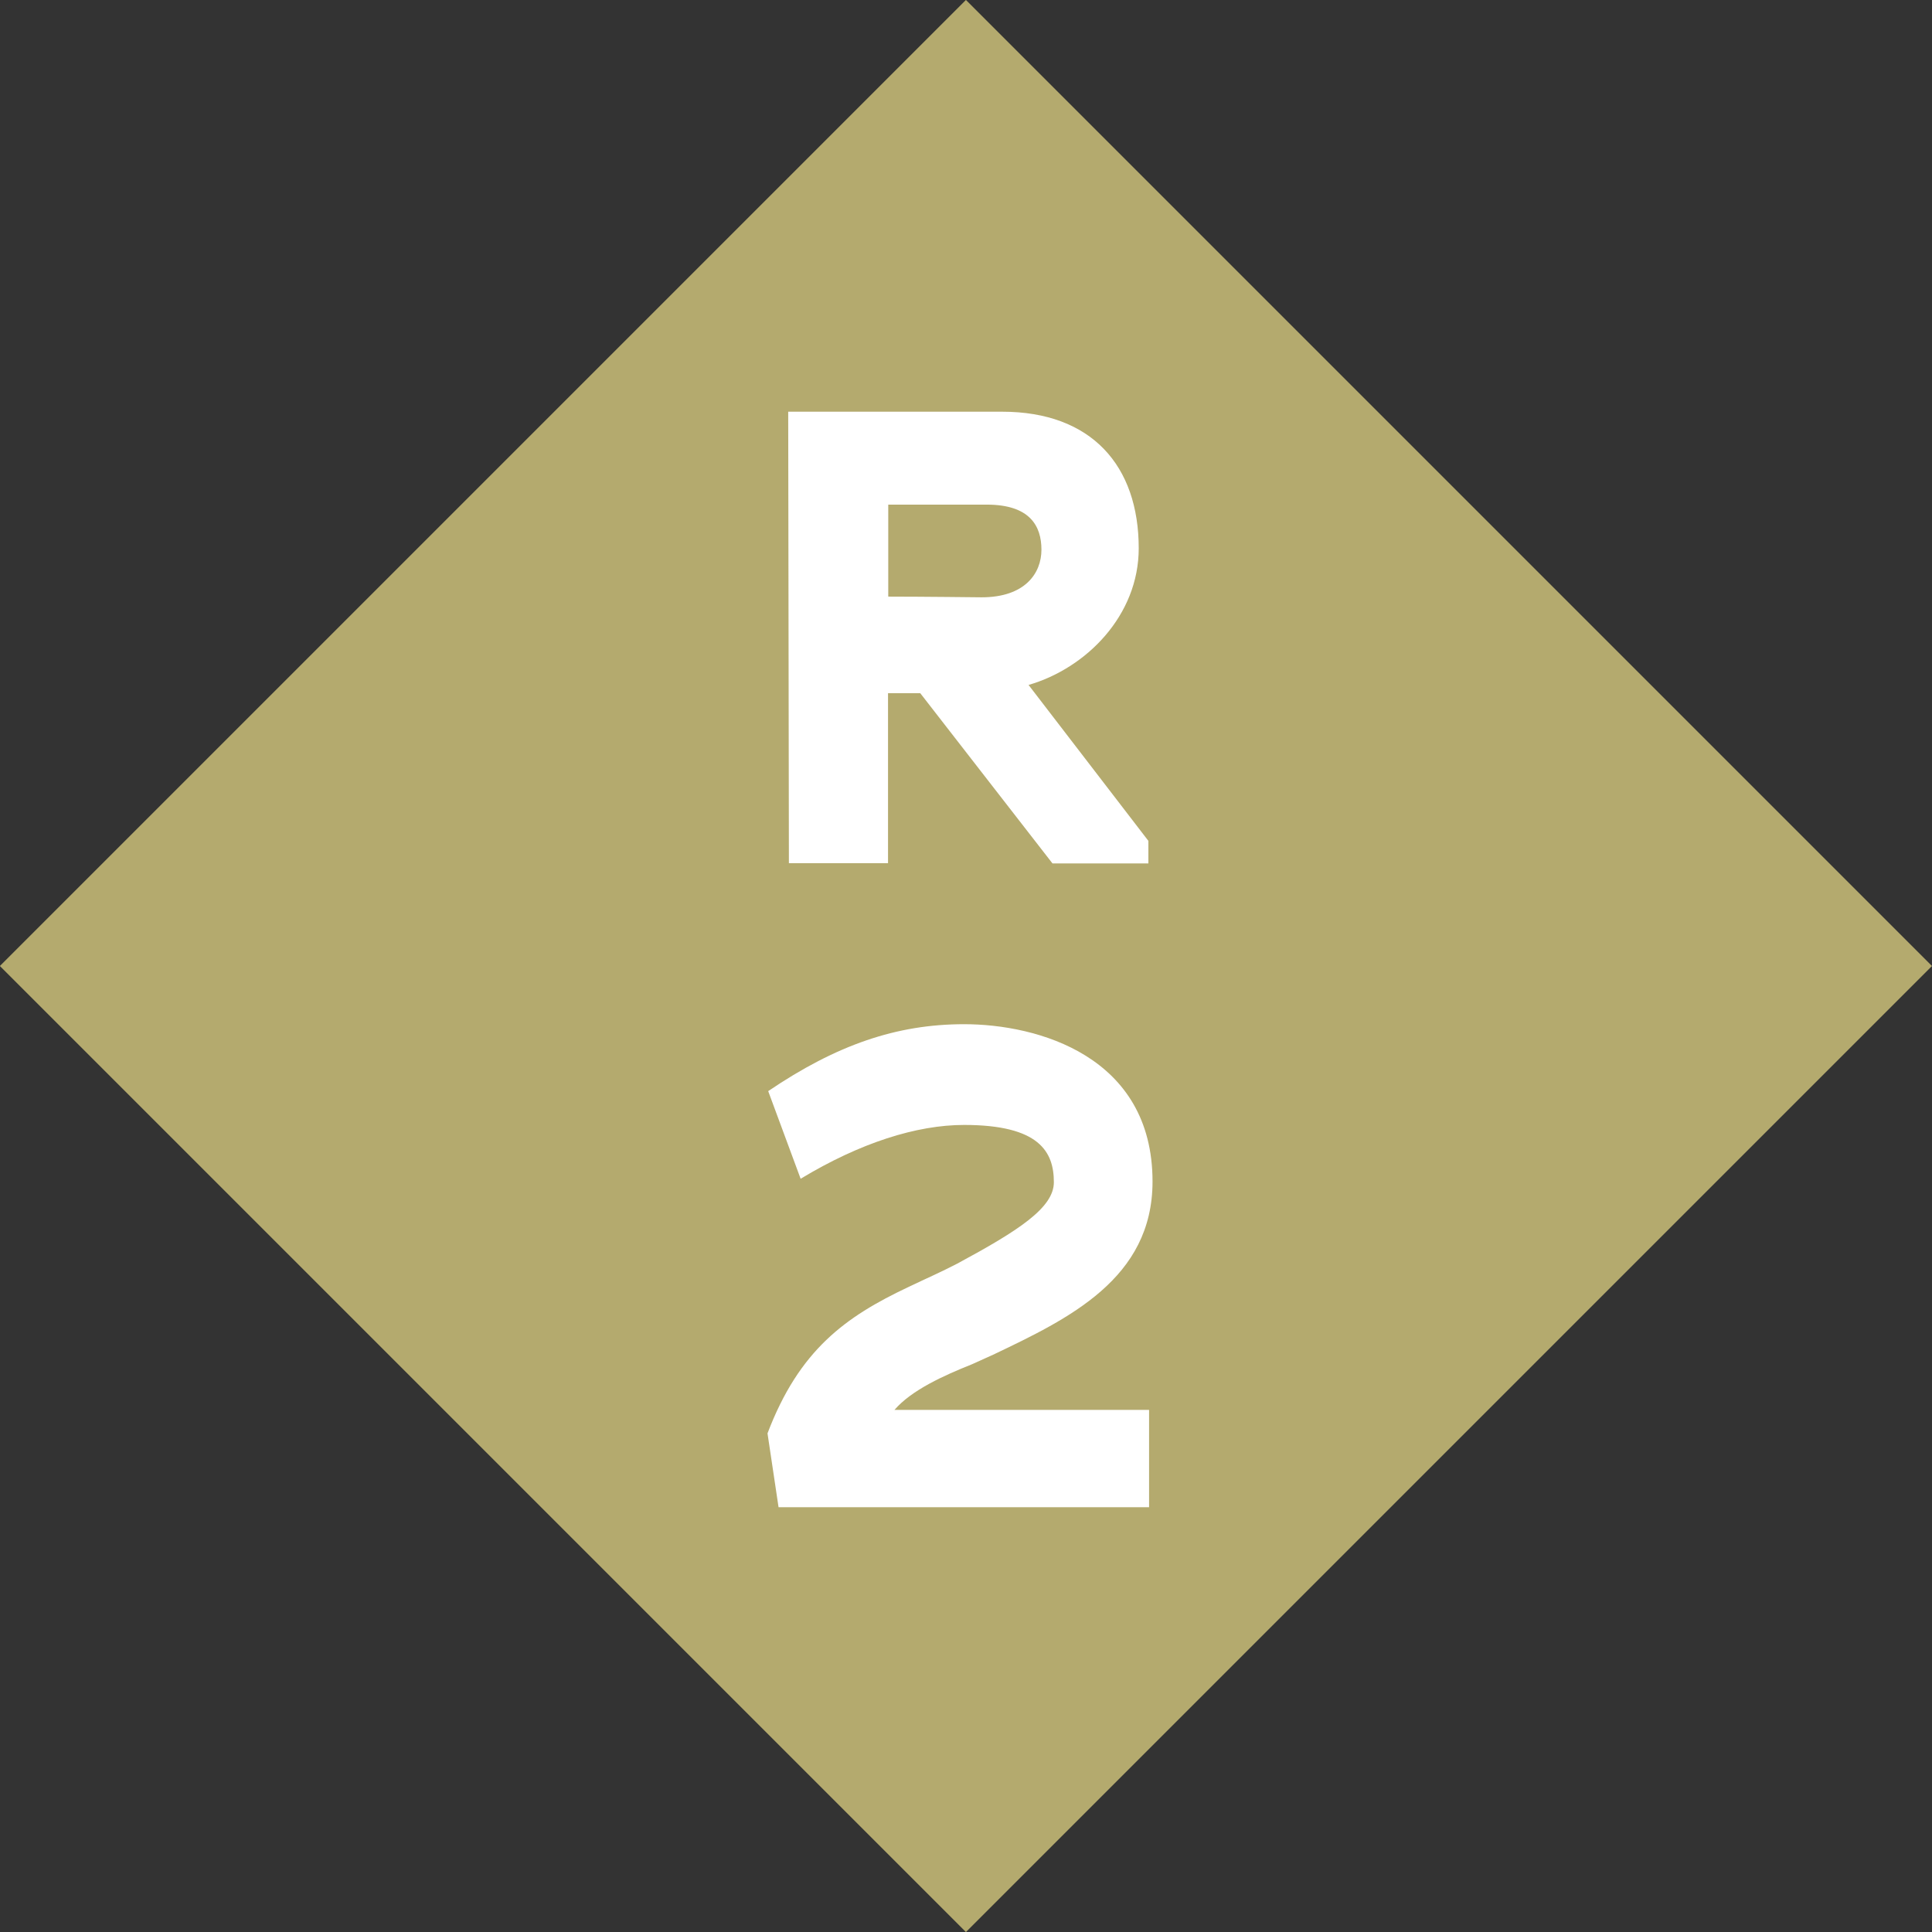
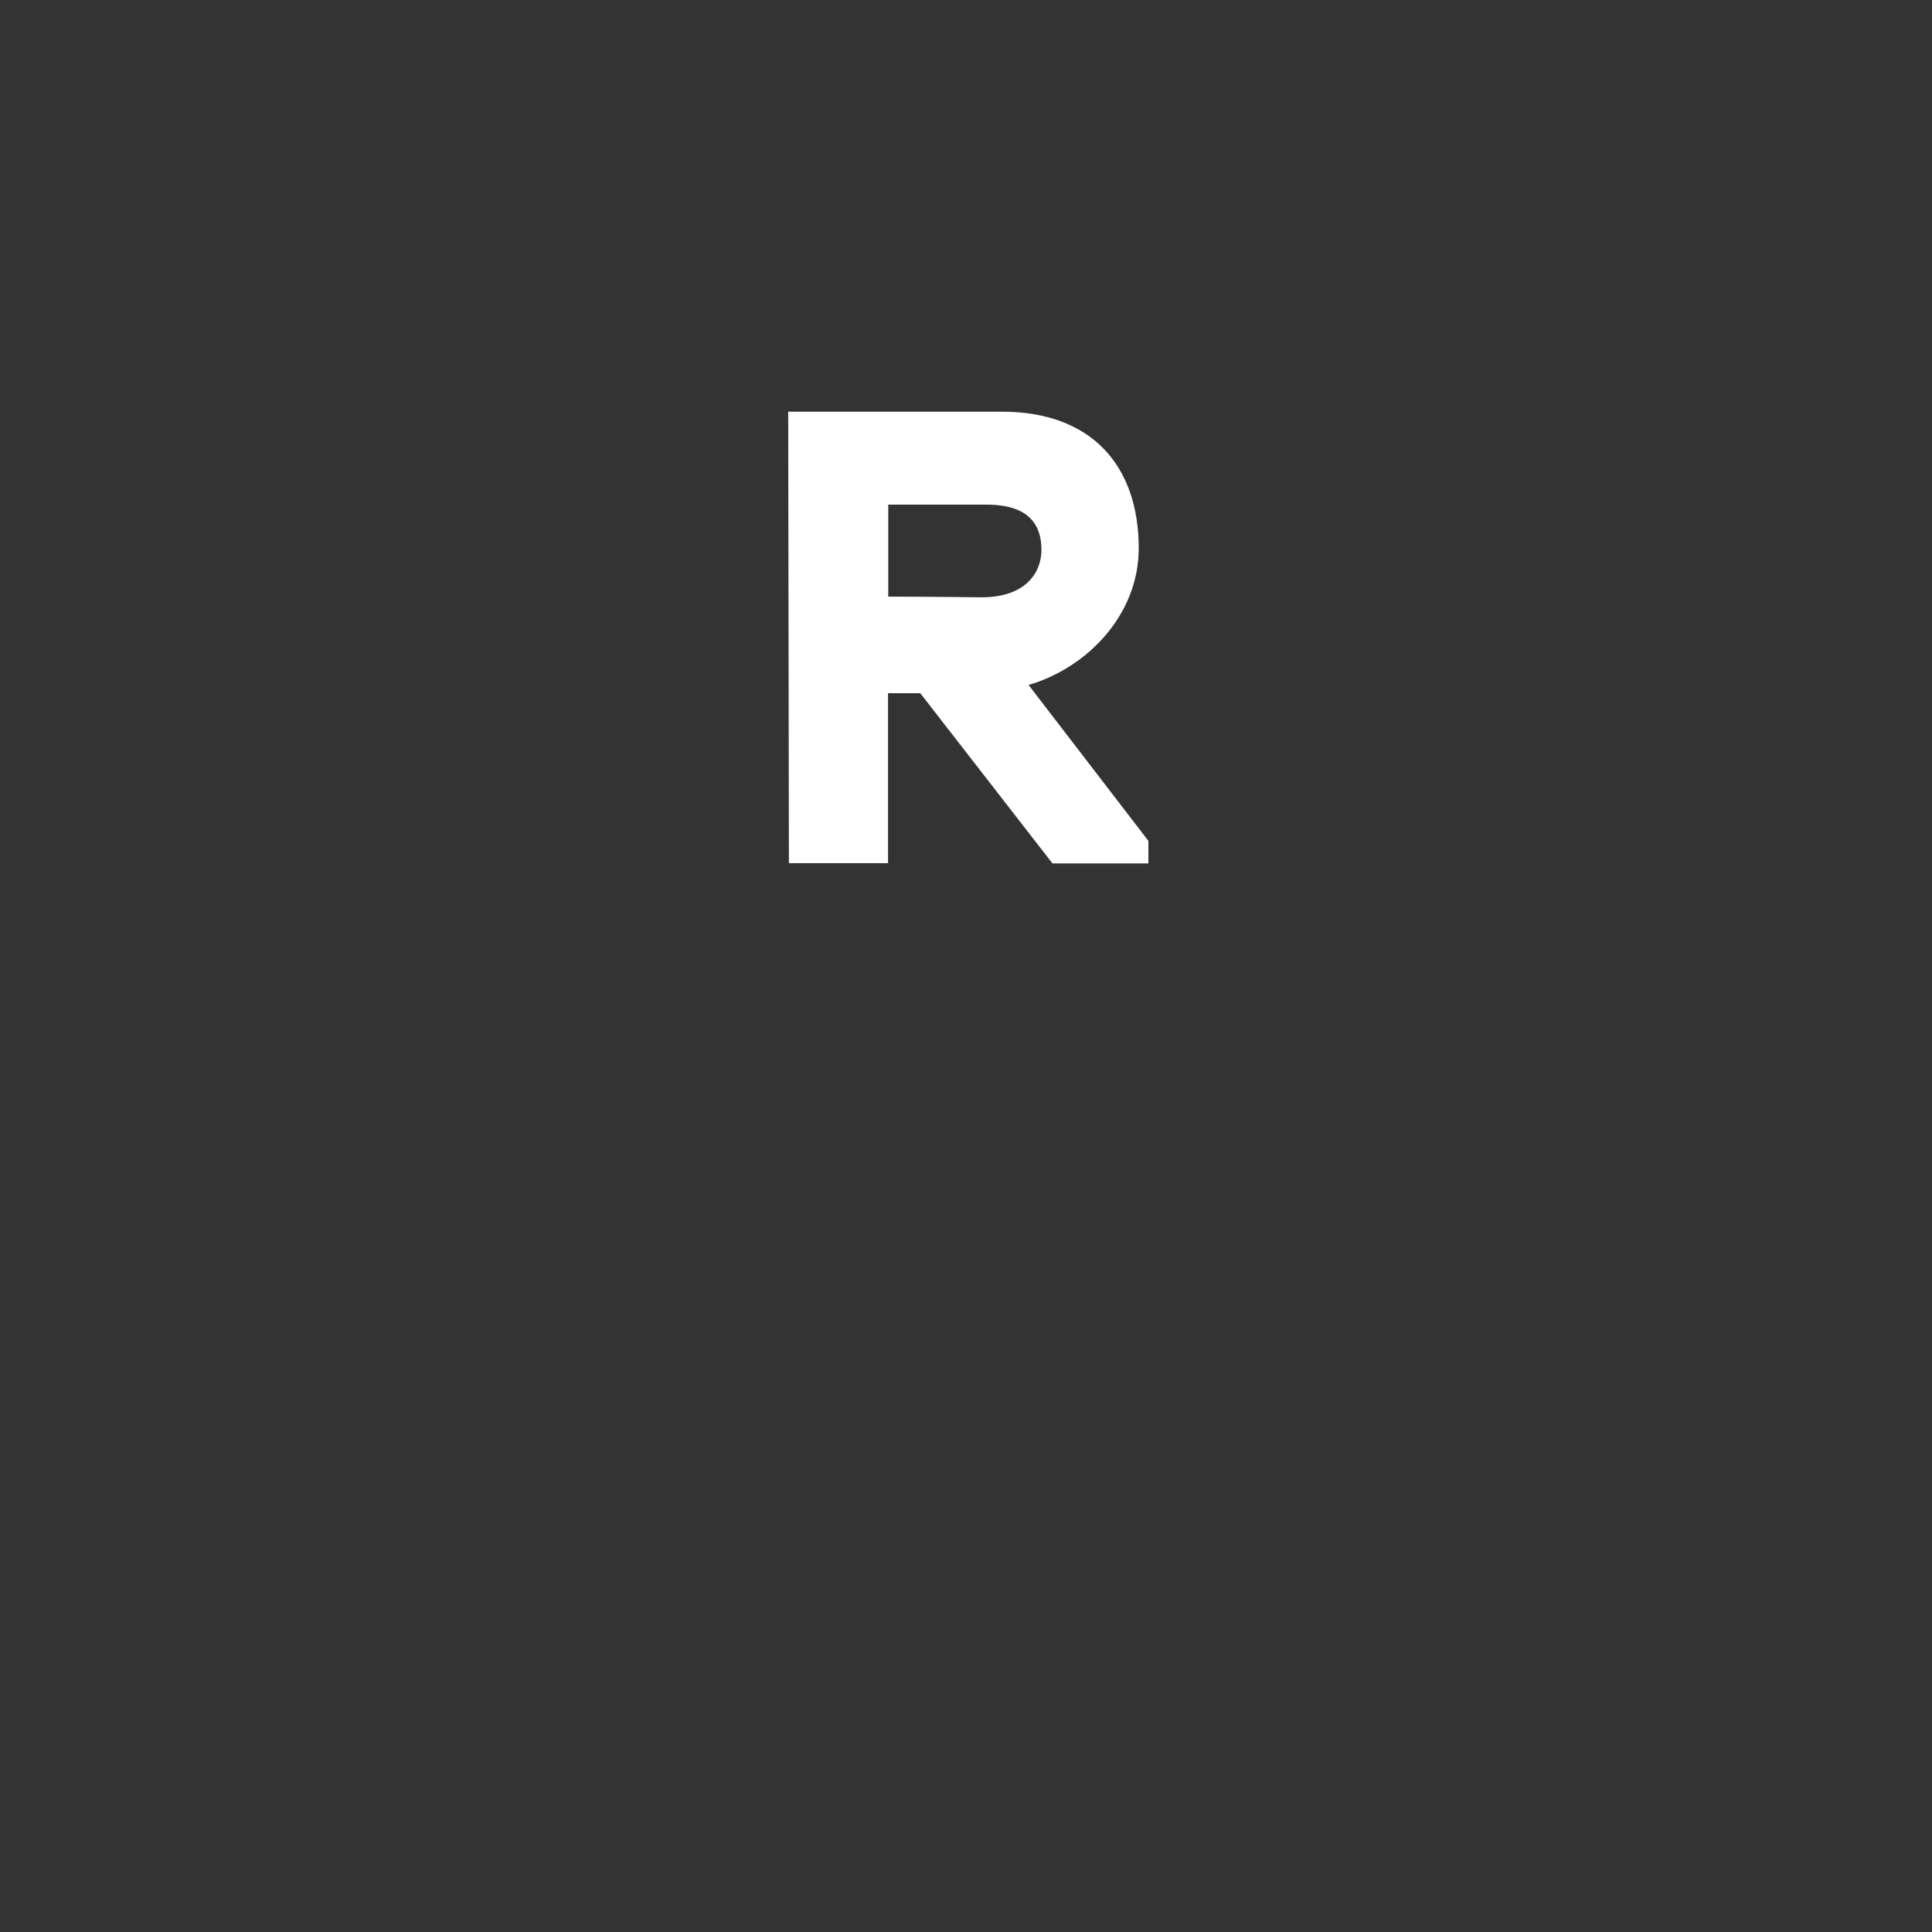
<svg xmlns="http://www.w3.org/2000/svg" id="_レイヤー_2" data-name="レイヤー 2" viewBox="0 0 84 84">
  <rect x="0" y="0" width="84" height="84" fill="#333333" stroke="none" />
  <defs>
    <style>
      .cls-1 {
        isolation: isolate;
      }

      .cls-2 {
        fill: #b4aa6e;
      }

      .cls-2, .cls-3 {
        stroke-width: 0px;
      }

      .cls-3 {
        fill: #fff;
      }
    </style>
  </defs>
  <g id="_レイヤー_2のコピー" data-name="レイヤー 2のコピー">
    <g>
-       <rect id="_長方形_761" data-name="長方形 761" class="cls-2" x="12.3" y="12.3" width="59.4" height="59.4" transform="translate(-17.4 42) rotate(-45)" />
      <g id="R" class="cls-1">
        <g class="cls-1">
          <path class="cls-3" d="M40.01,30.14h-1.4v7.39h-4.31l-.03-19.63h9.3c3.89,0,5.94,2.35,5.94,5.94,0,2.91-2.27,5.21-4.79,5.94l5.21,6.78v.98h-4.17l-5.74-7.39ZM42.9,21.94h-4.28v4c1.46,0,4.06.03,4.06.03,1.88,0,2.6-1.04,2.6-2.07s-.5-1.96-2.38-1.96Z" />
-           <path class="cls-3" d="M43.18,58.9l-.93.42c-1.2.48-2.61,1.11-3.36,1.98h11.07v4.23h-16.11l-.48-3.21c1.38-3.63,3.39-5.07,6.12-6.36.75-.36,1.44-.66,2.13-1.02,2.67-1.44,4.2-2.43,4.2-3.54,0-1.32-.63-2.49-3.9-2.49-2.07,0-4.53.78-7.11,2.34l-1.41-3.81c2.97-2.01,5.58-2.91,8.52-2.91,3.18,0,8.19,1.38,8.19,6.84,0,4.23-3.66,5.97-6.93,7.53Z" />
        </g>
      </g>
    </g>
  </g>
</svg>